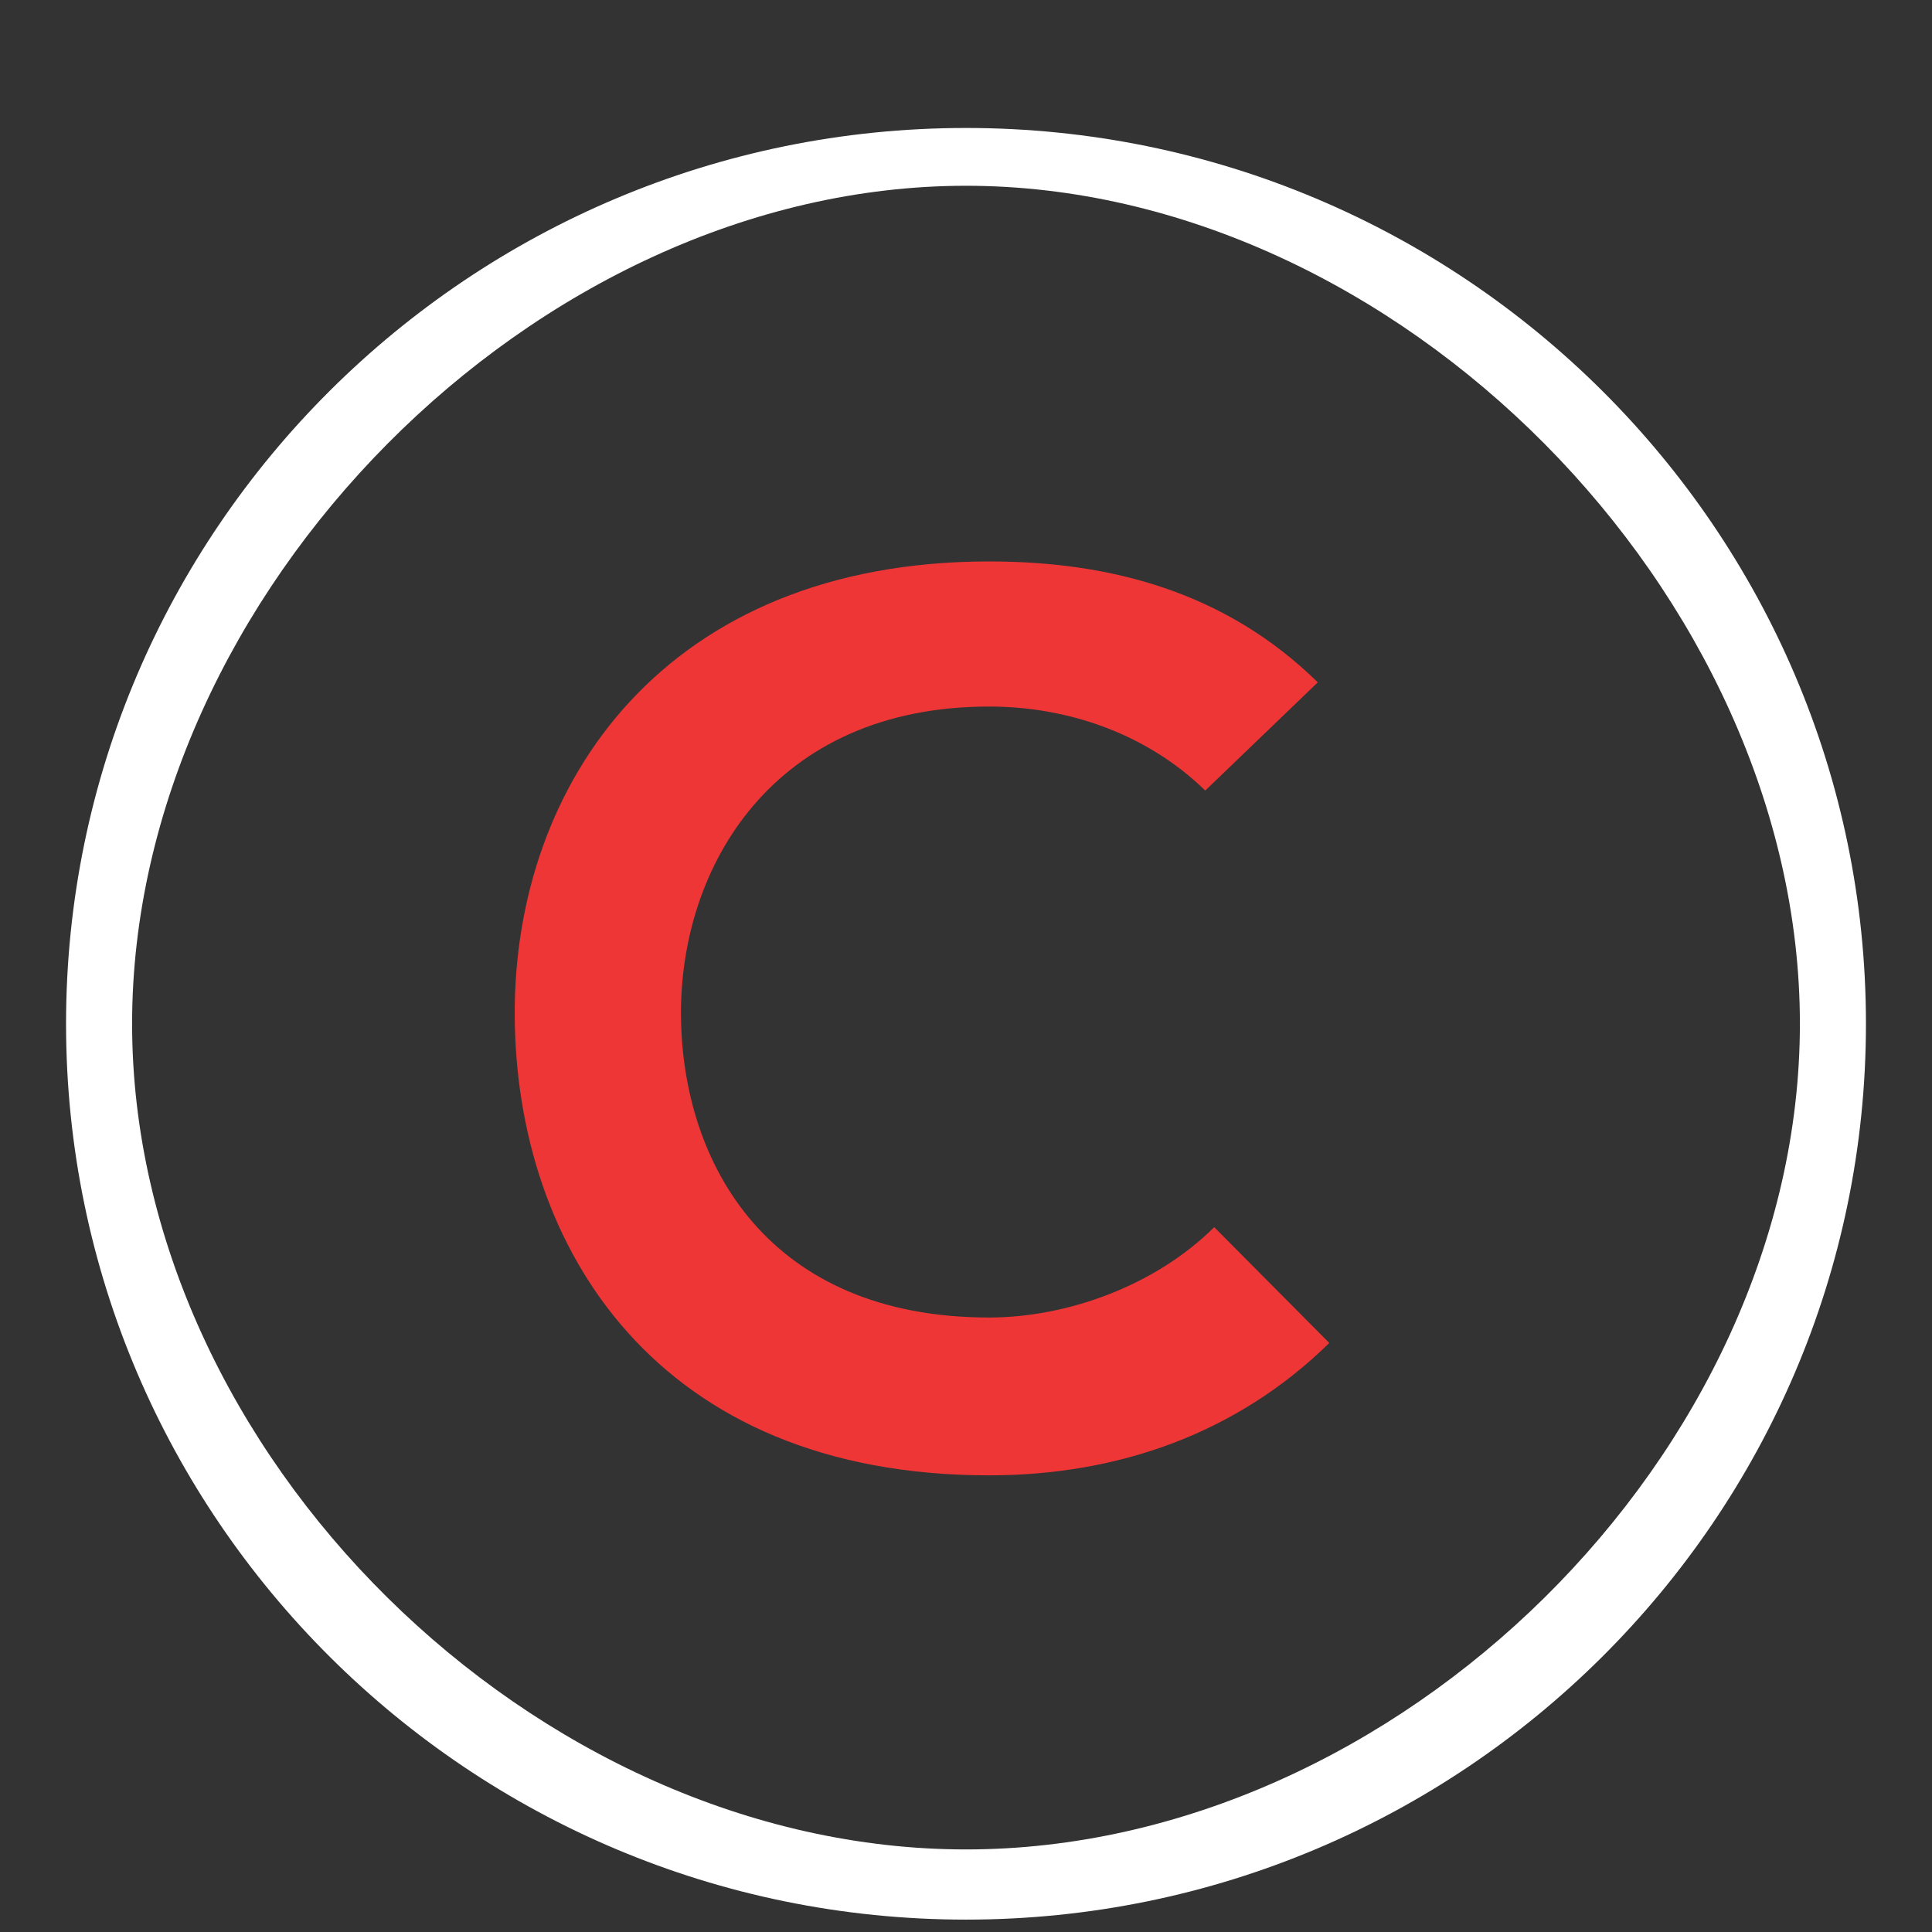
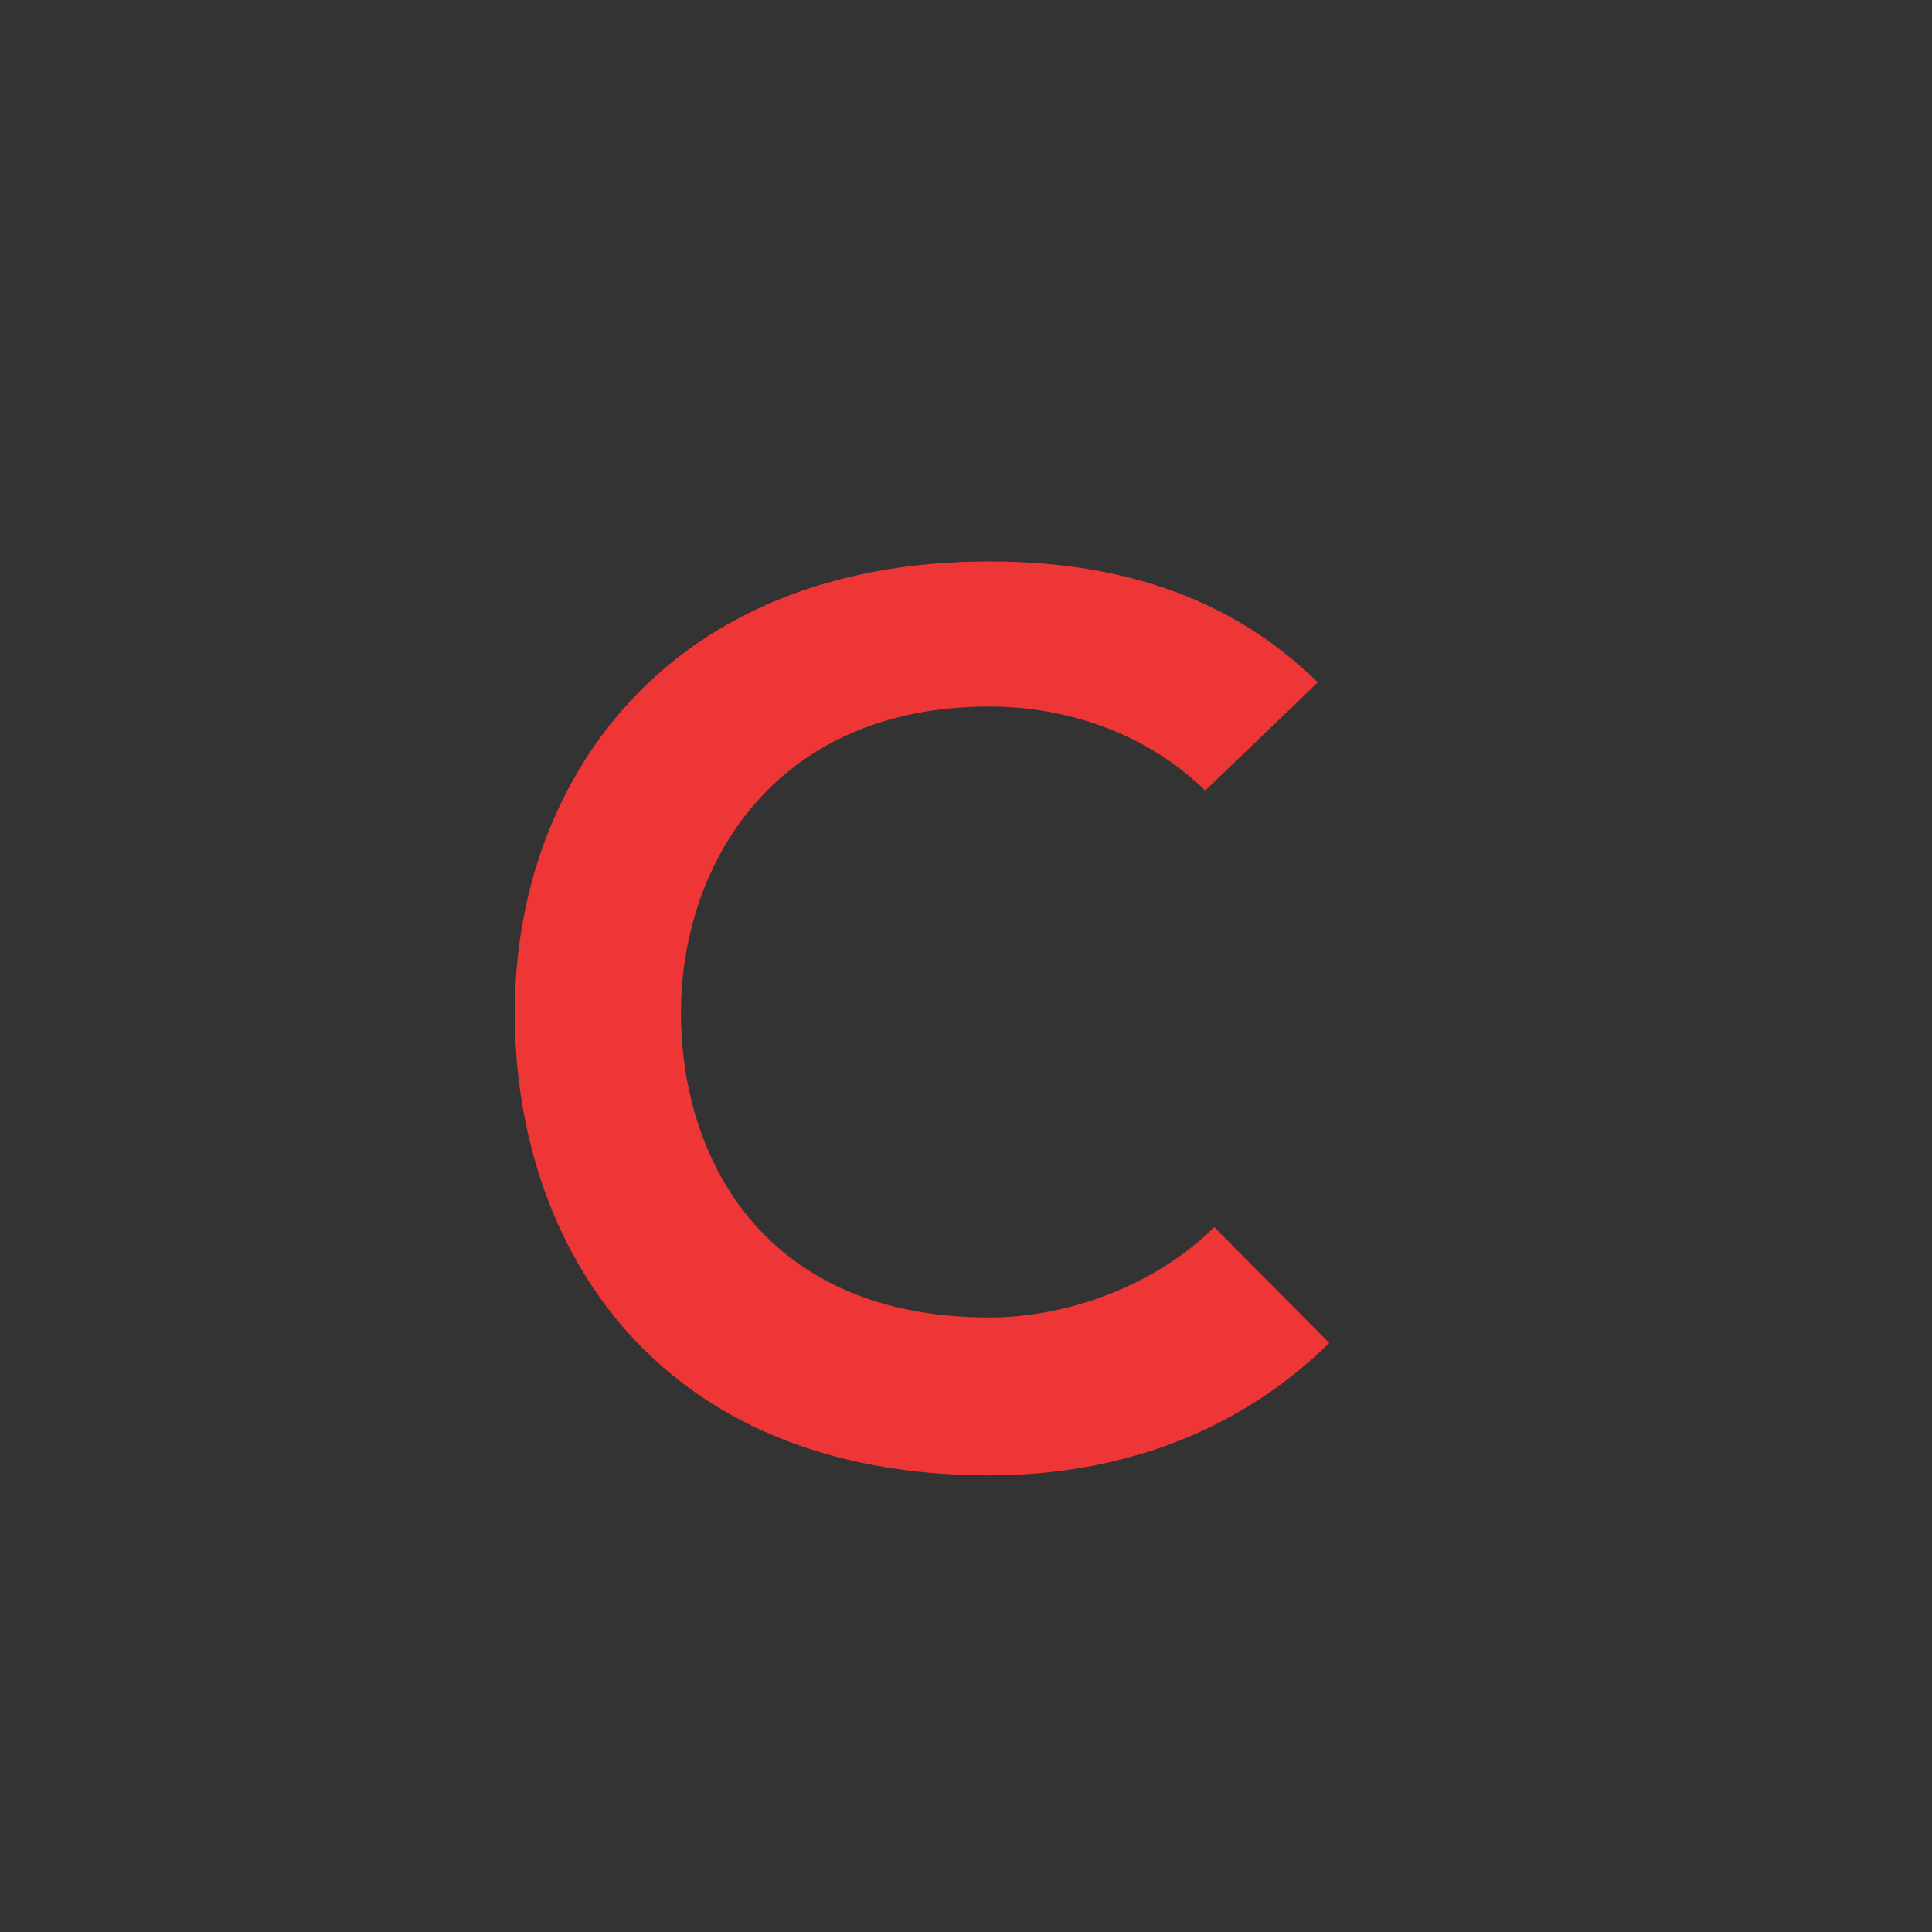
<svg xmlns="http://www.w3.org/2000/svg" viewBox="1883 2383 234 234" width="234" height="234">
  <rect x="1883" y="2383" width="234" height="234" fill="#333333" stroke="none" />
-   <path fill="#ffffff" stroke="none" fill-opacity="1" stroke-width="NaN" stroke-opacity="1" color="rgb(51, 51, 51)" font-size-adjust="none" id="tSvg13c8865e888" title="Path 11" d="M 2000 2398.5 C 1939.897 2398.5 1891 2447.173 1891 2507 C 1891 2566.827 1939.897 2615.5 2000 2615.5 C 2060.103 2615.5 2109 2566.827 2109 2507C 2109 2447.173 2060.103 2398.5 2000 2398.5Z M 2000 2607 C 1947.787 2607 1899 2558.973 1899 2507 C 1899 2455.027 1947.787 2405.5 2000 2405.5 C 2052.212 2405.5 2101 2455.027 2101 2507C 2101 2558.972 2052.212 2607 2000 2607Z" />
  <path fill="#ee3636" stroke="none" fill-opacity="1" stroke-width="1" stroke-opacity="1" color="rgb(51, 51, 51)" font-size-adjust="none" id="tSvg9aecec27c9" title="Path 12" d="M 2002.804 2542.575 C 1976.011 2542.575 1965.634 2523.921 1965.479 2506.037 C 1965.324 2488 1976.629 2468.575 2002.804 2468.575 C 2012.251 2468.575 2021.854 2471.813 2028.978 2478.75 C 2033.521 2474.382 2038.064 2470.014 2042.607 2465.646 C 2031.456 2454.7 2017.517 2451 2002.803 2451 C 1963.619 2451 1945.189 2477.825 1945.343 2506.037 C 1945.498 2534.095 1962.535 2561.691 2002.803 2561.691 C 2018.445 2561.691 2032.85 2556.604 2044 2545.658 C 2039.354 2540.982 2034.708 2536.306 2030.062 2531.63C 2022.938 2538.721 2012.252 2542.575 2002.804 2542.575Z" />
  <defs> </defs>
</svg>